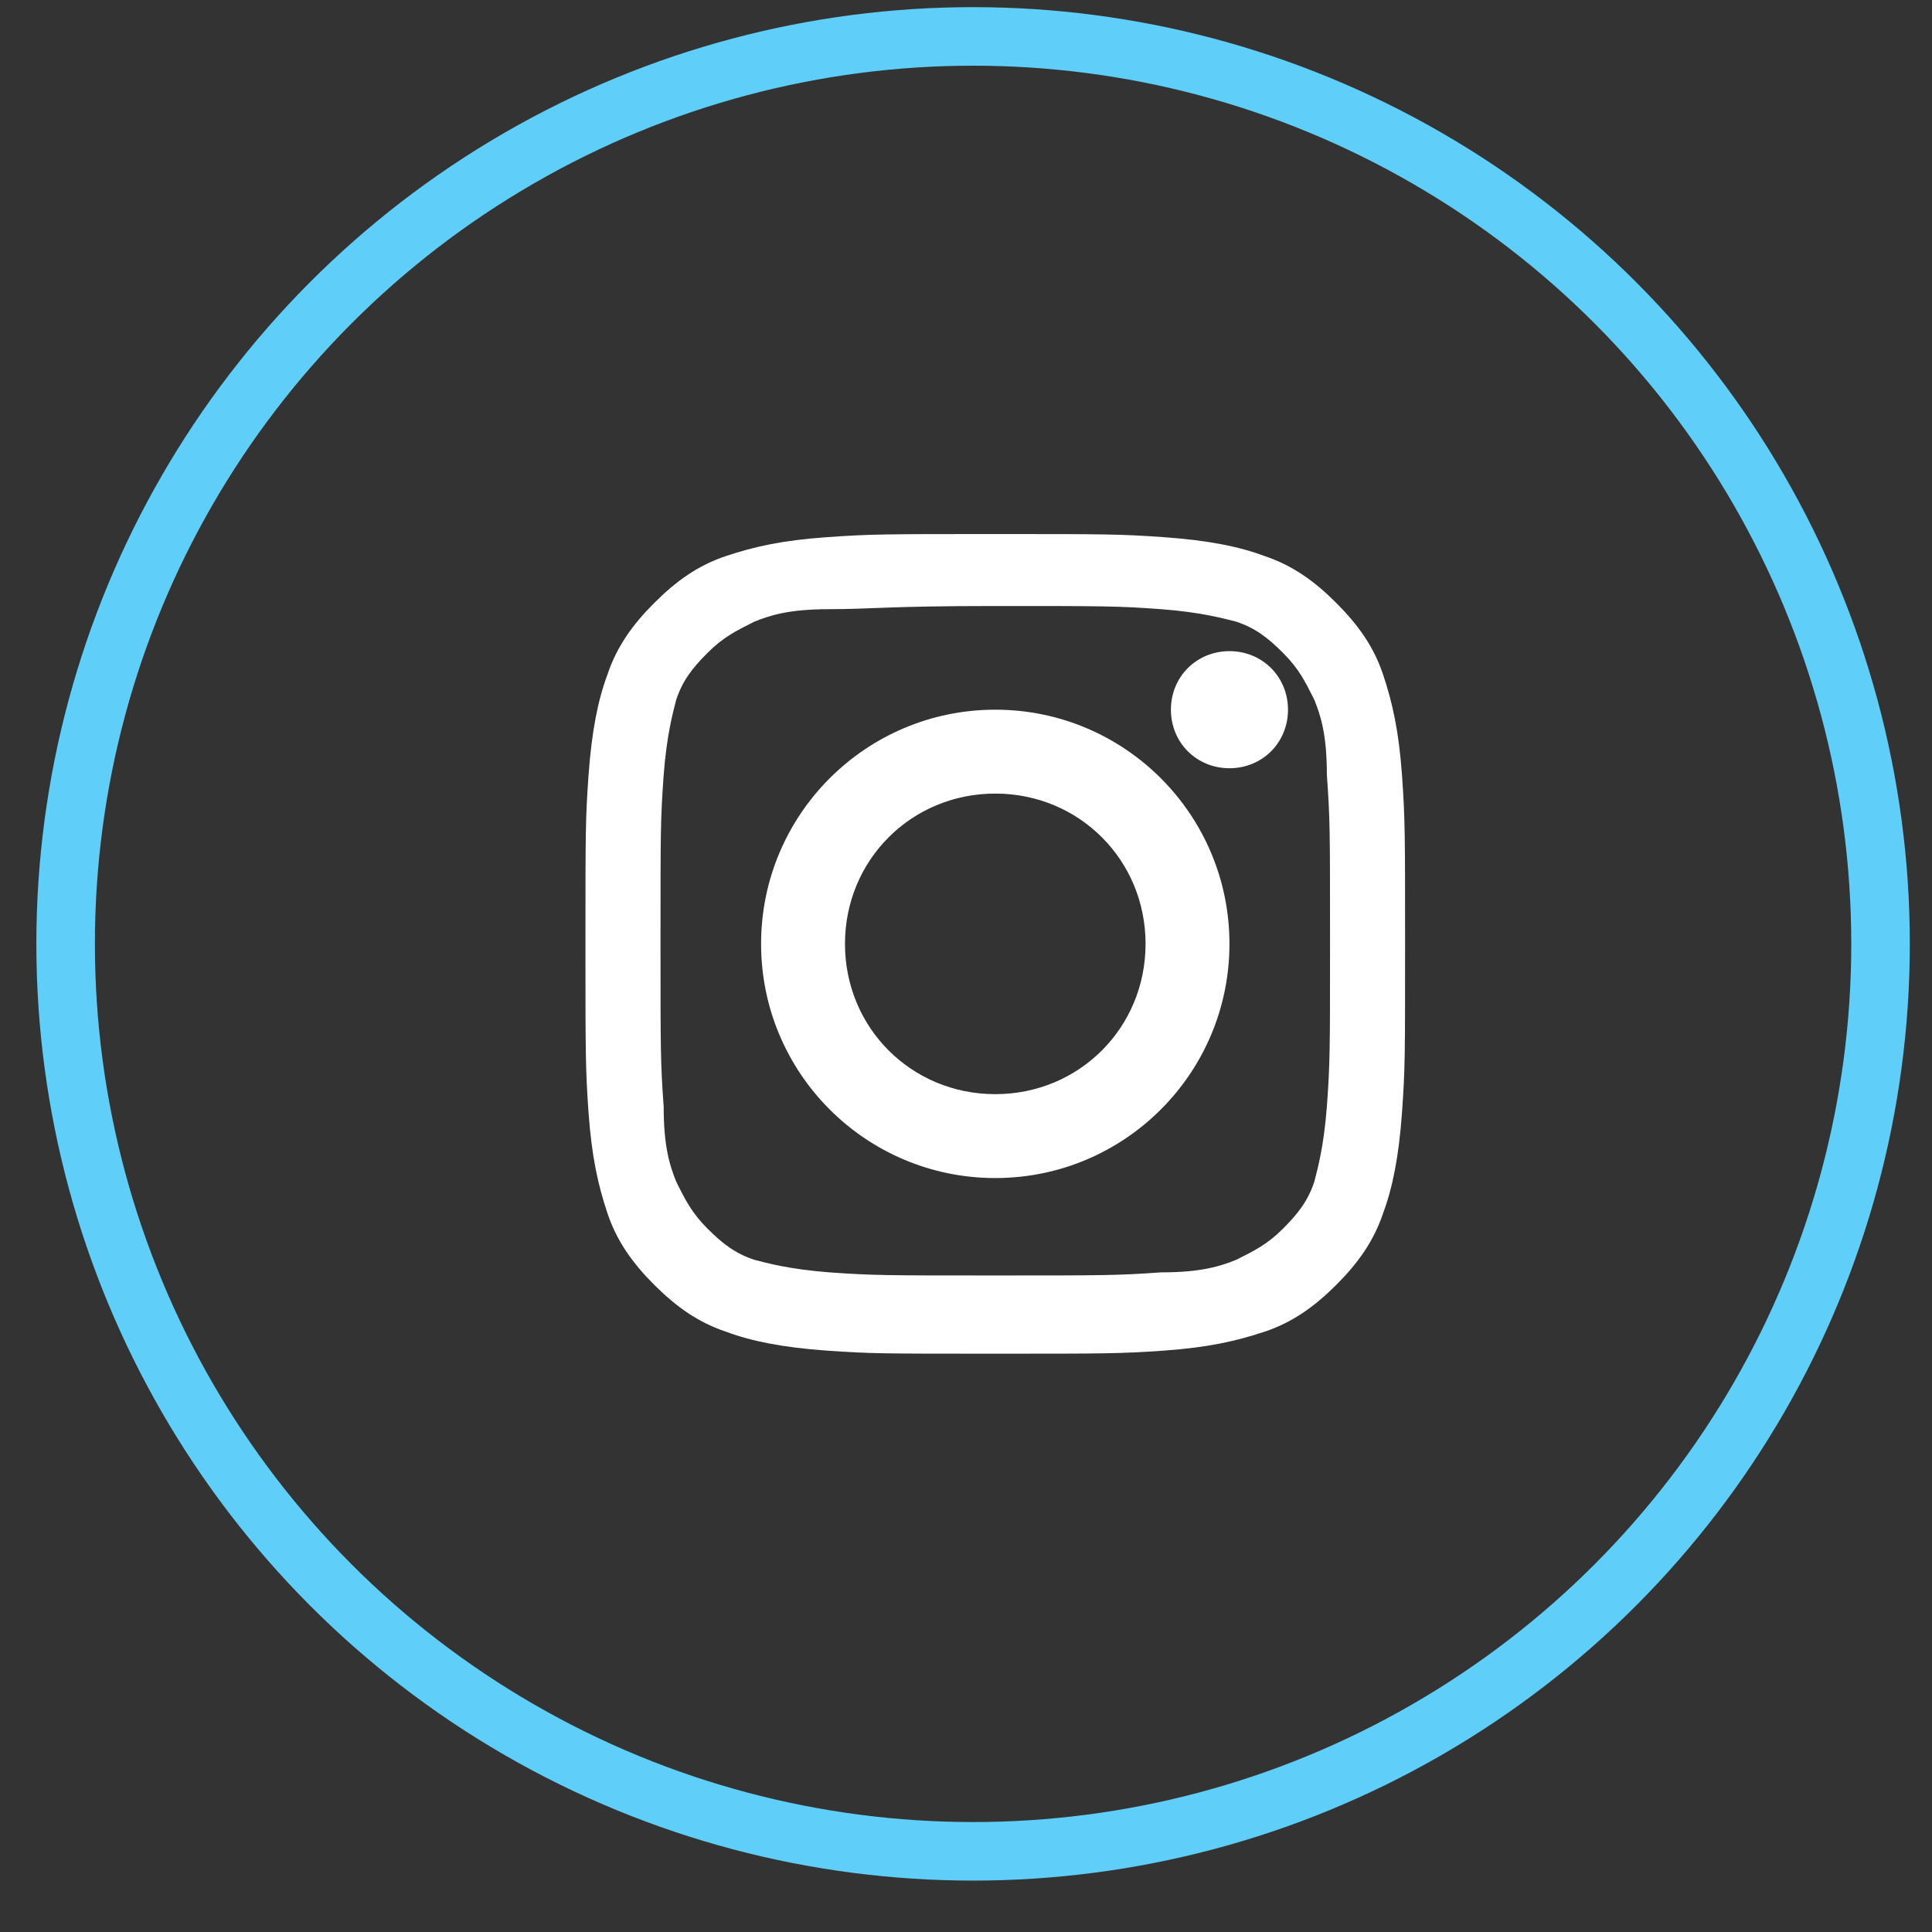
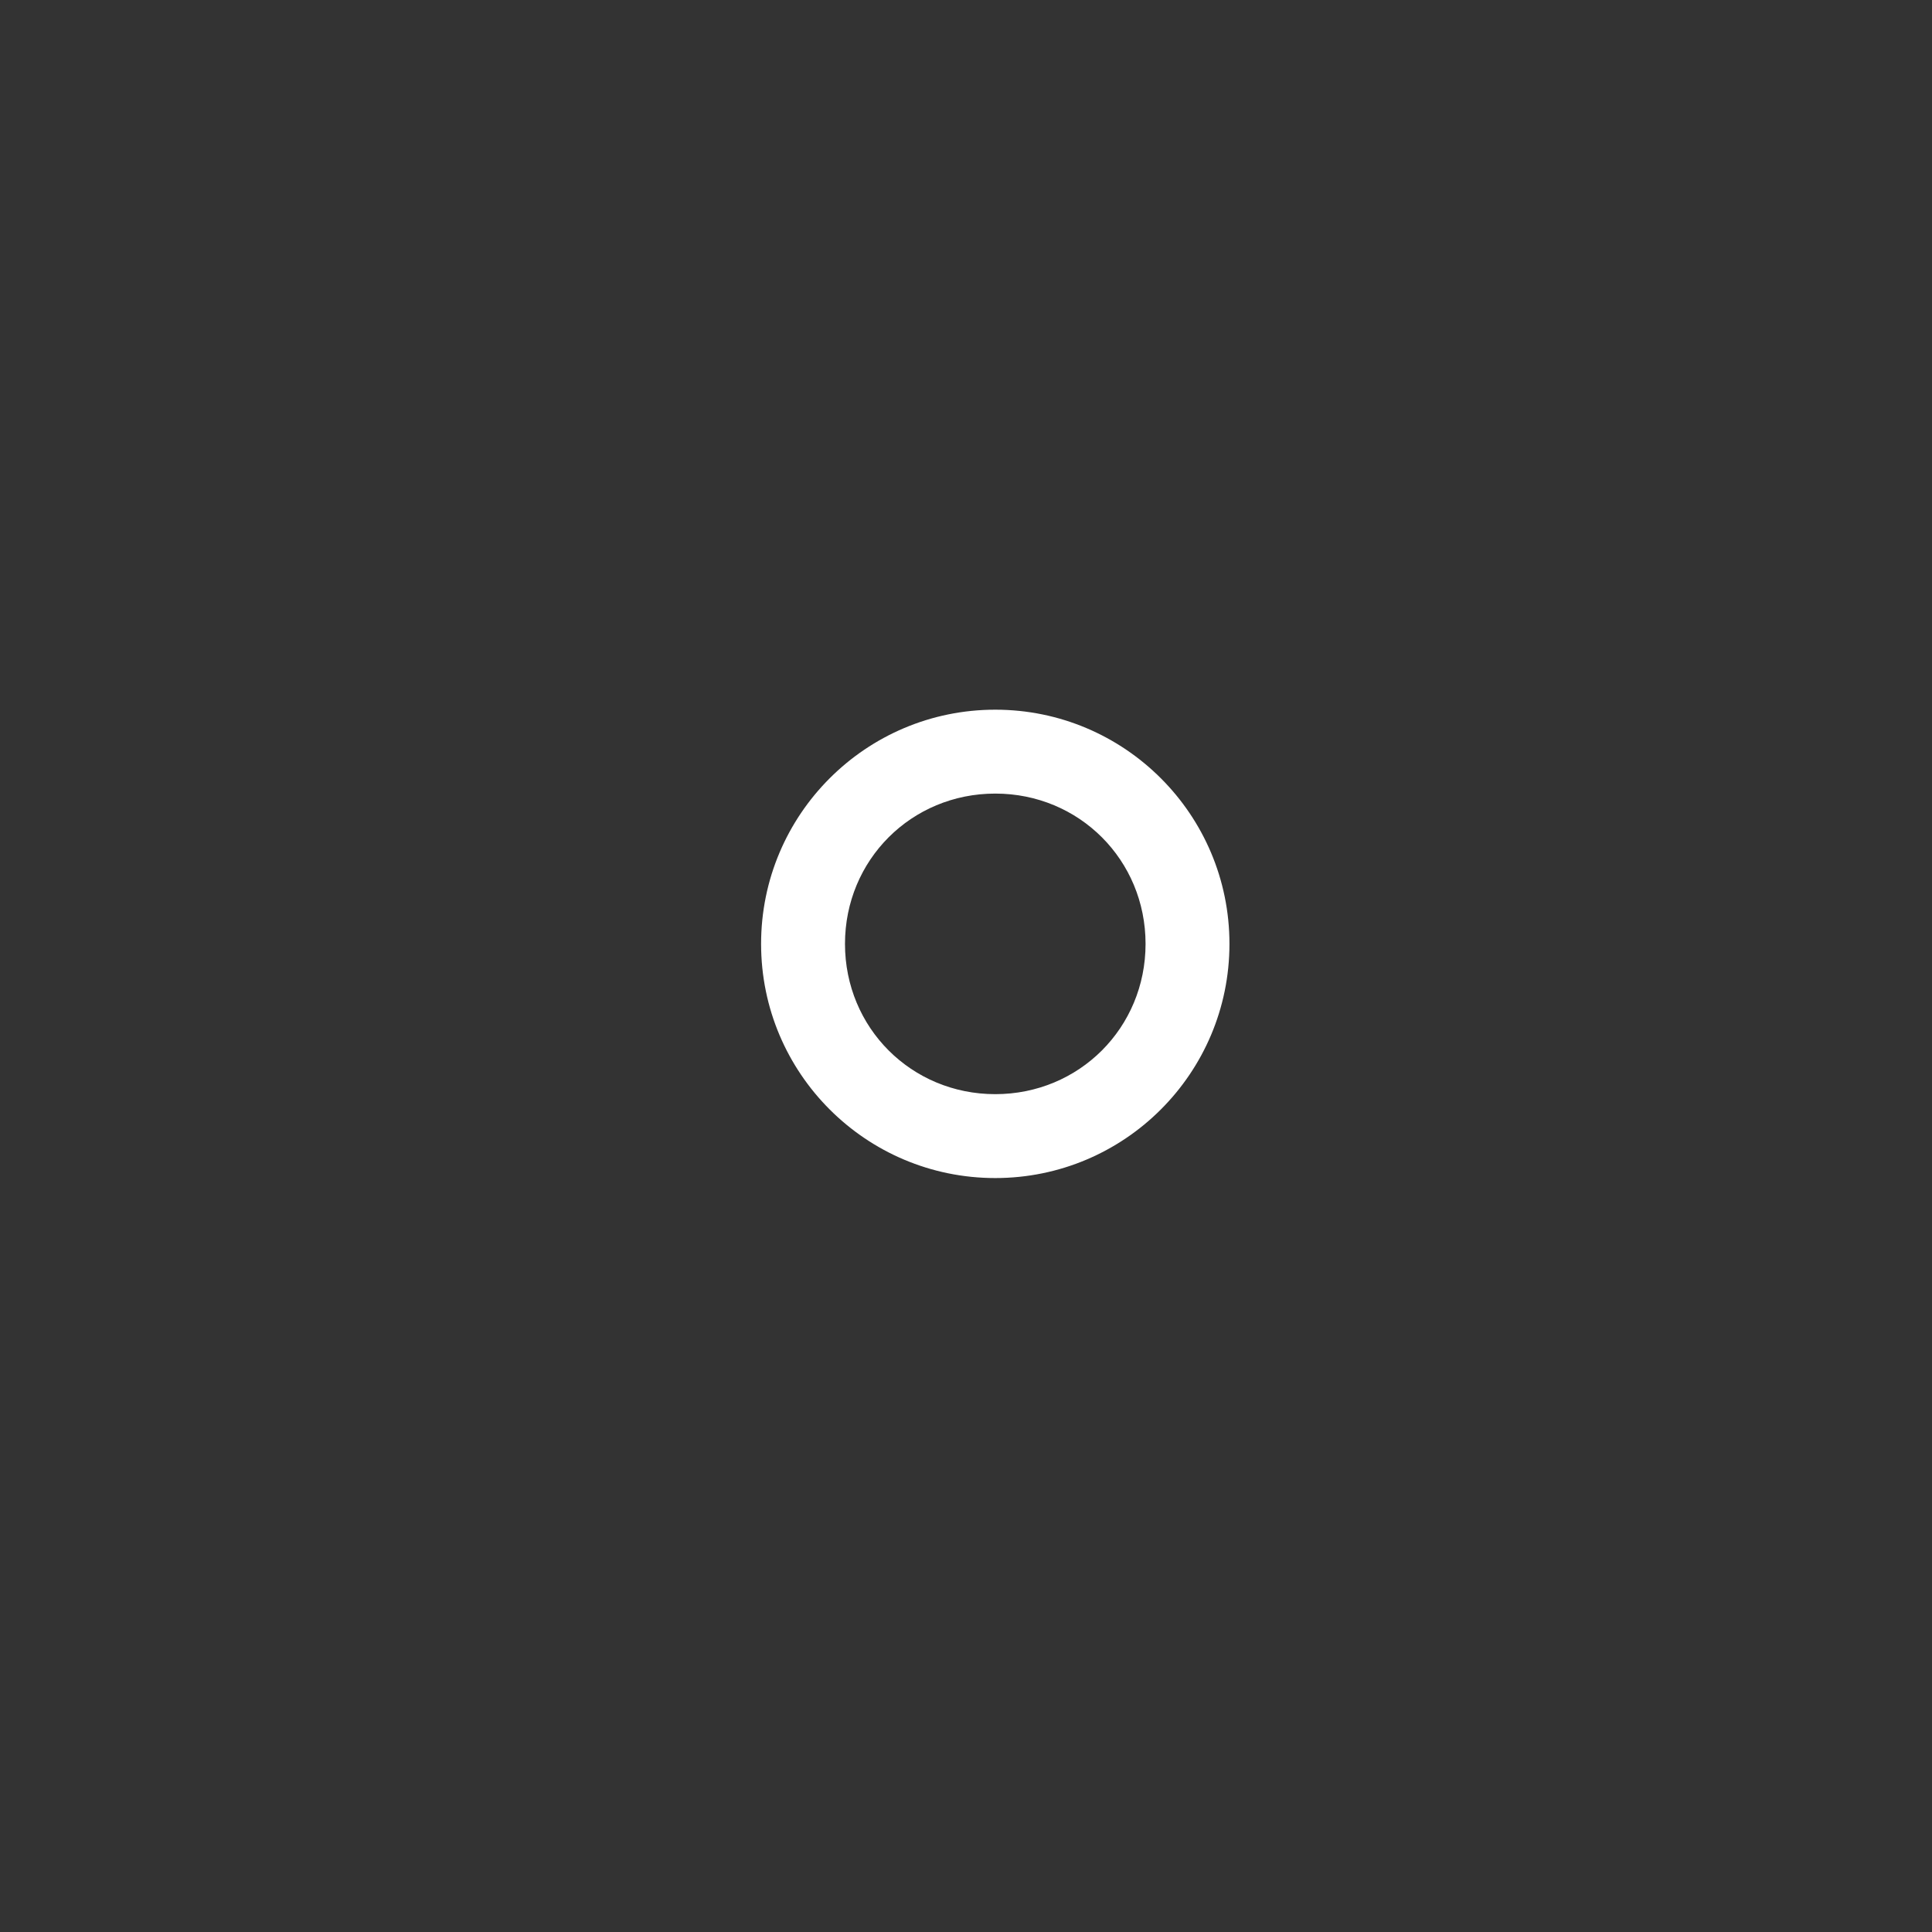
<svg xmlns="http://www.w3.org/2000/svg" width="33" height="33" viewBox="0 0 33 33" fill="none">
  <rect x="0" y="0" width="33" height="33" fill="#333333" stroke="none" />
-   <circle cx="16.621" cy="16.122" r="15.5" stroke="#5FCEF8" />
-   <path d="M17 10.351C18.87 10.351 19.084 10.351 19.832 10.405C20.527 10.458 20.901 10.565 21.114 10.618C21.435 10.725 21.649 10.885 21.916 11.153C22.183 11.42 22.29 11.633 22.45 11.954C22.557 12.221 22.664 12.542 22.664 13.237C22.718 13.985 22.718 14.198 22.718 16.069C22.718 17.939 22.718 18.153 22.664 18.901C22.611 19.595 22.504 19.969 22.45 20.183C22.343 20.504 22.183 20.718 21.916 20.985C21.649 21.252 21.435 21.359 21.114 21.519C20.847 21.626 20.527 21.733 19.832 21.733C19.084 21.786 18.87 21.786 17 21.786C15.13 21.786 14.916 21.786 14.168 21.733C13.473 21.679 13.099 21.573 12.886 21.519C12.565 21.412 12.351 21.252 12.084 20.985C11.817 20.718 11.71 20.504 11.55 20.183C11.443 19.916 11.336 19.595 11.336 18.901C11.282 18.153 11.282 17.939 11.282 16.069C11.282 14.198 11.282 13.985 11.336 13.237C11.389 12.542 11.496 12.168 11.55 11.954C11.656 11.633 11.817 11.42 12.084 11.153C12.351 10.885 12.565 10.779 12.886 10.618C13.153 10.511 13.473 10.405 14.168 10.405C14.916 10.405 15.13 10.351 17 10.351ZM17 9.122C15.13 9.122 14.863 9.122 14.114 9.176C13.366 9.229 12.886 9.336 12.405 9.496C11.924 9.656 11.55 9.924 11.176 10.298C10.802 10.672 10.534 11.046 10.374 11.527C10.214 11.954 10.107 12.489 10.053 13.237C10 13.985 10 14.198 10 16.122C10 17.992 10 18.259 10.053 19.008C10.107 19.756 10.214 20.237 10.374 20.718C10.534 21.198 10.802 21.573 11.176 21.947C11.55 22.32 11.924 22.588 12.405 22.748C12.832 22.908 13.366 23.015 14.114 23.069C14.863 23.122 15.076 23.122 17 23.122C18.87 23.122 19.137 23.122 19.886 23.069C20.634 23.015 21.114 22.908 21.595 22.748C22.076 22.588 22.45 22.32 22.824 21.947C23.198 21.573 23.466 21.198 23.626 20.718C23.786 20.29 23.893 19.756 23.947 19.008C24 18.259 24 18.046 24 16.122C24 14.252 24 13.985 23.947 13.237C23.893 12.489 23.786 12.008 23.626 11.527C23.466 11.046 23.198 10.672 22.824 10.298C22.45 9.924 22.076 9.656 21.595 9.496C21.168 9.336 20.634 9.229 19.886 9.176C19.137 9.122 18.87 9.122 17 9.122Z" fill="white" />
  <path d="M17 12.122C14.791 12.122 13 13.913 13 16.122C13 18.331 14.791 20.122 17 20.122C19.209 20.122 21 18.331 21 16.122C21 13.913 19.209 12.122 17 12.122ZM17 18.689C15.567 18.689 14.433 17.555 14.433 16.122C14.433 14.689 15.567 13.555 17 13.555C18.433 13.555 19.567 14.689 19.567 16.122C19.567 17.555 18.433 18.689 17 18.689Z" fill="white" />
-   <path d="M22 12.122C22 12.685 21.562 13.122 21 13.122C20.438 13.122 20 12.685 20 12.122C20 11.56 20.438 11.122 21 11.122C21.562 11.122 22 11.56 22 12.122Z" fill="white" />
</svg>